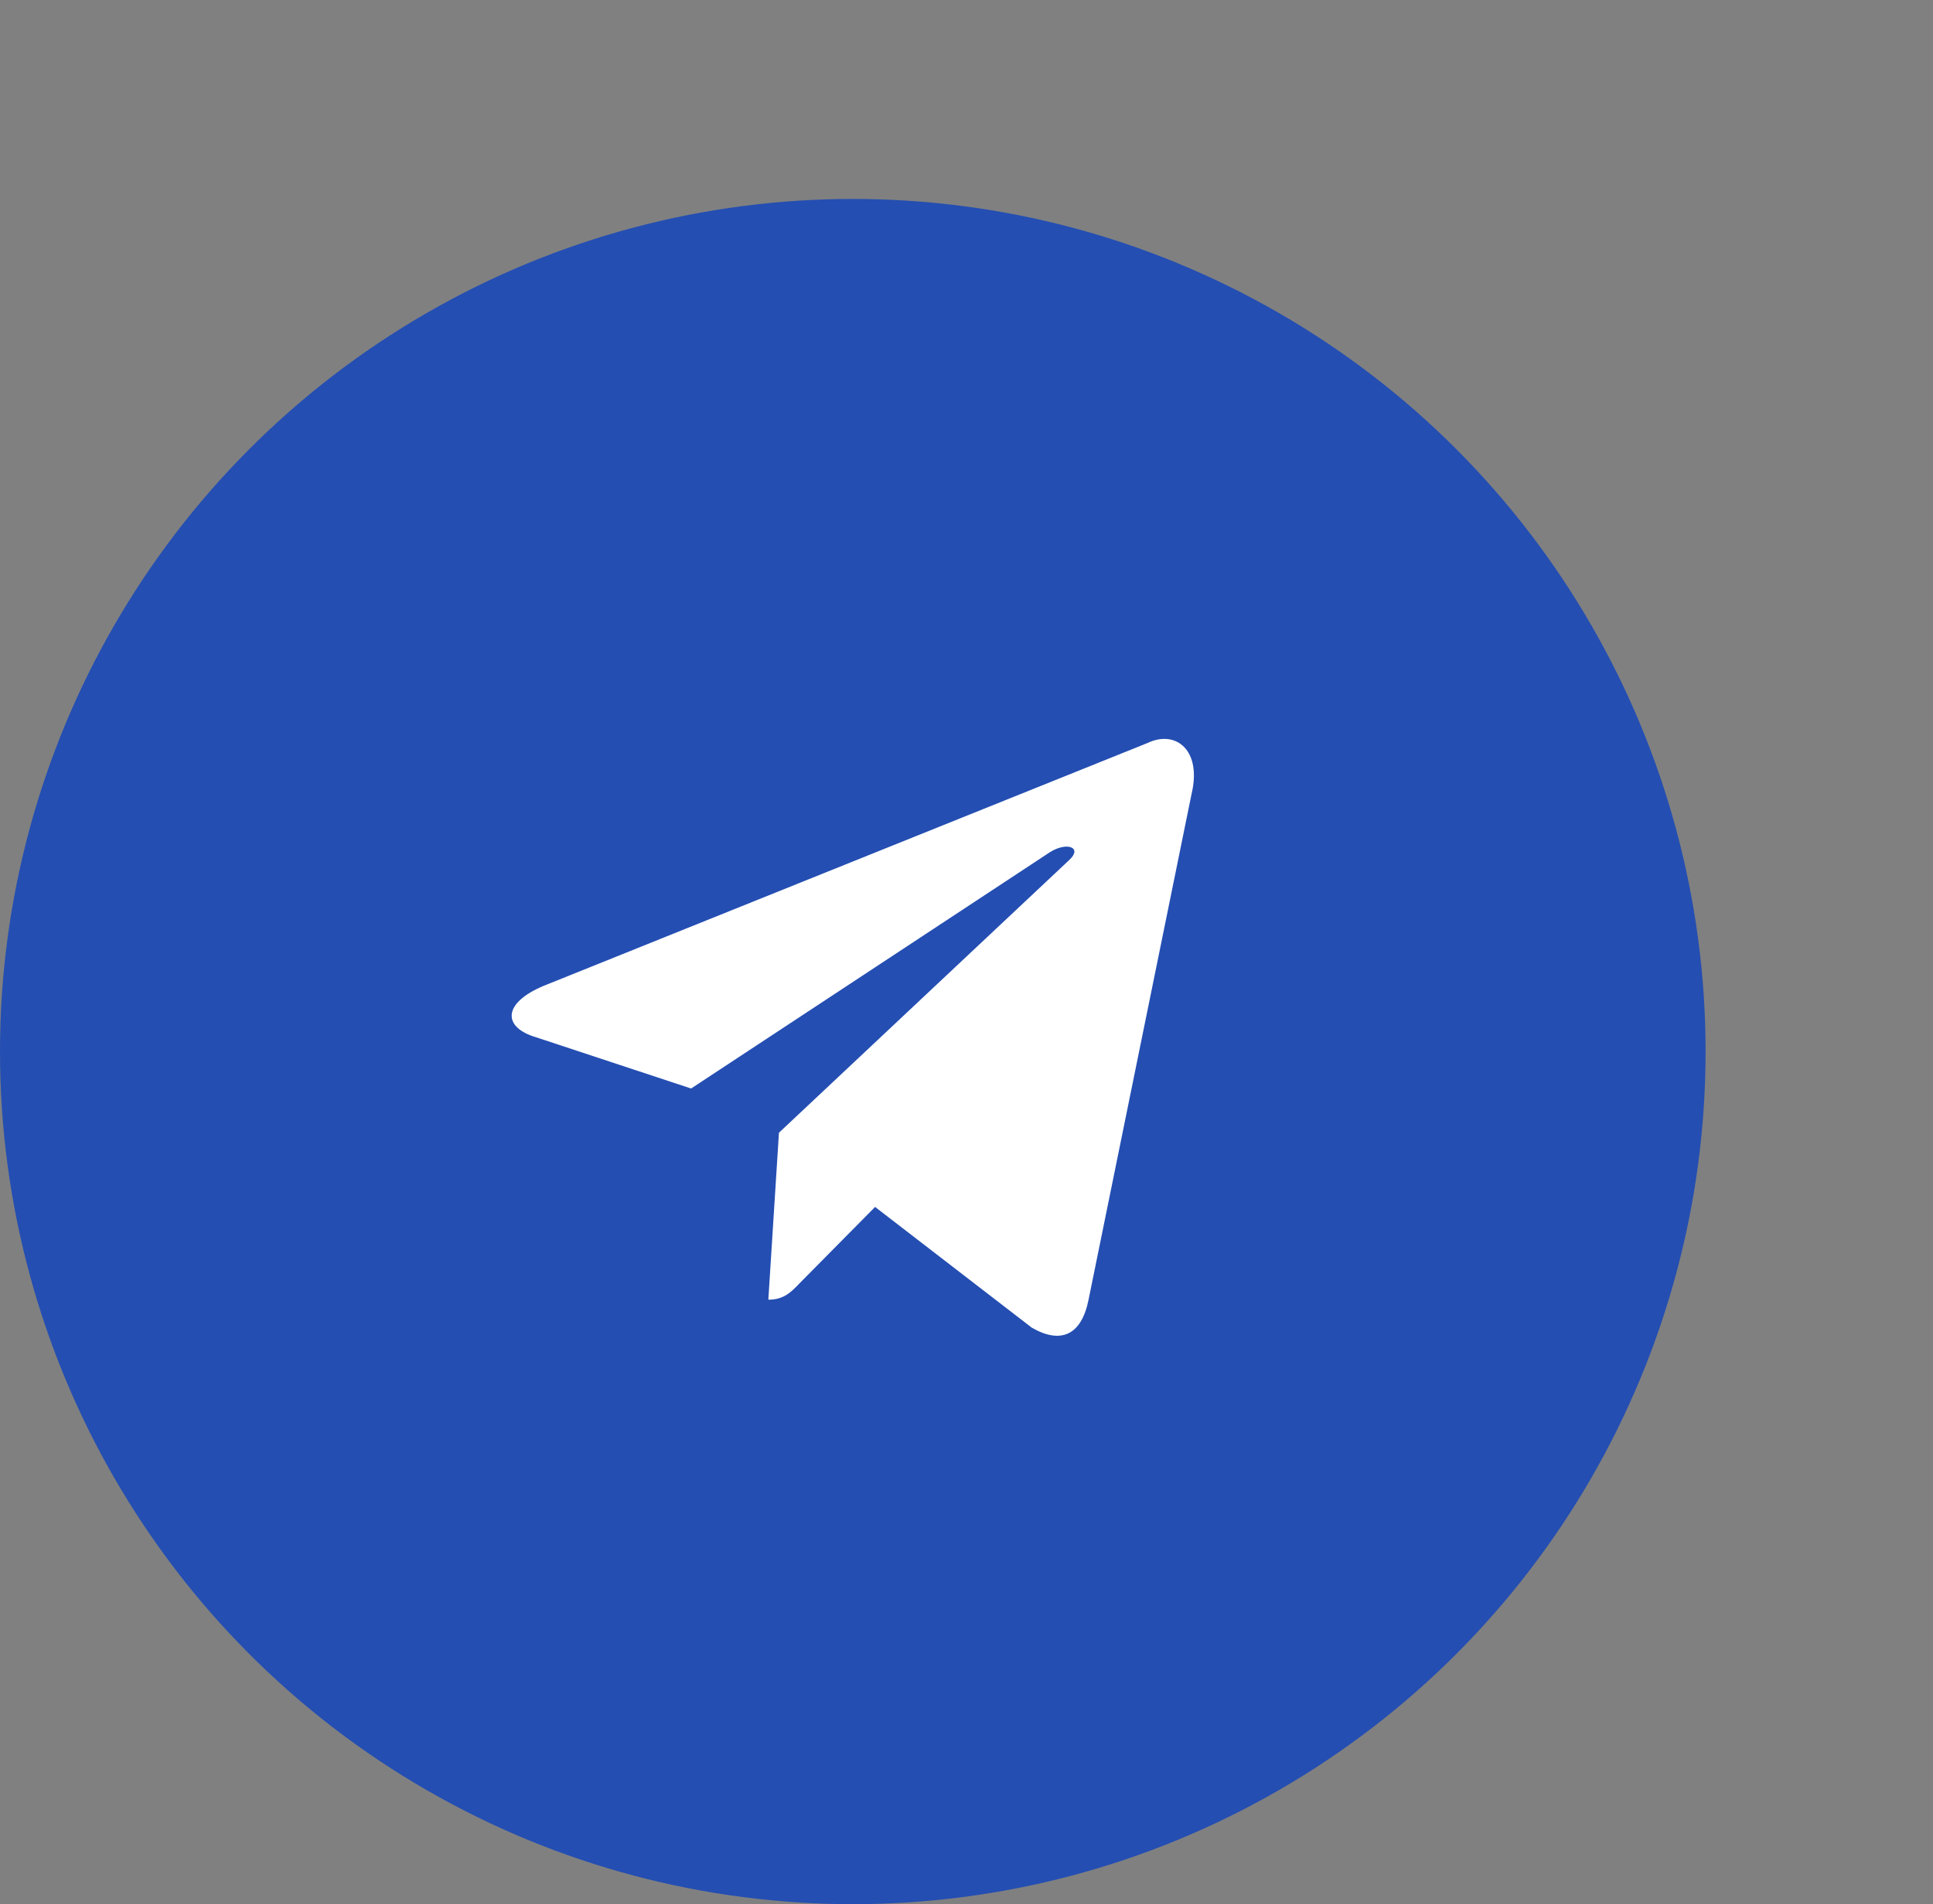
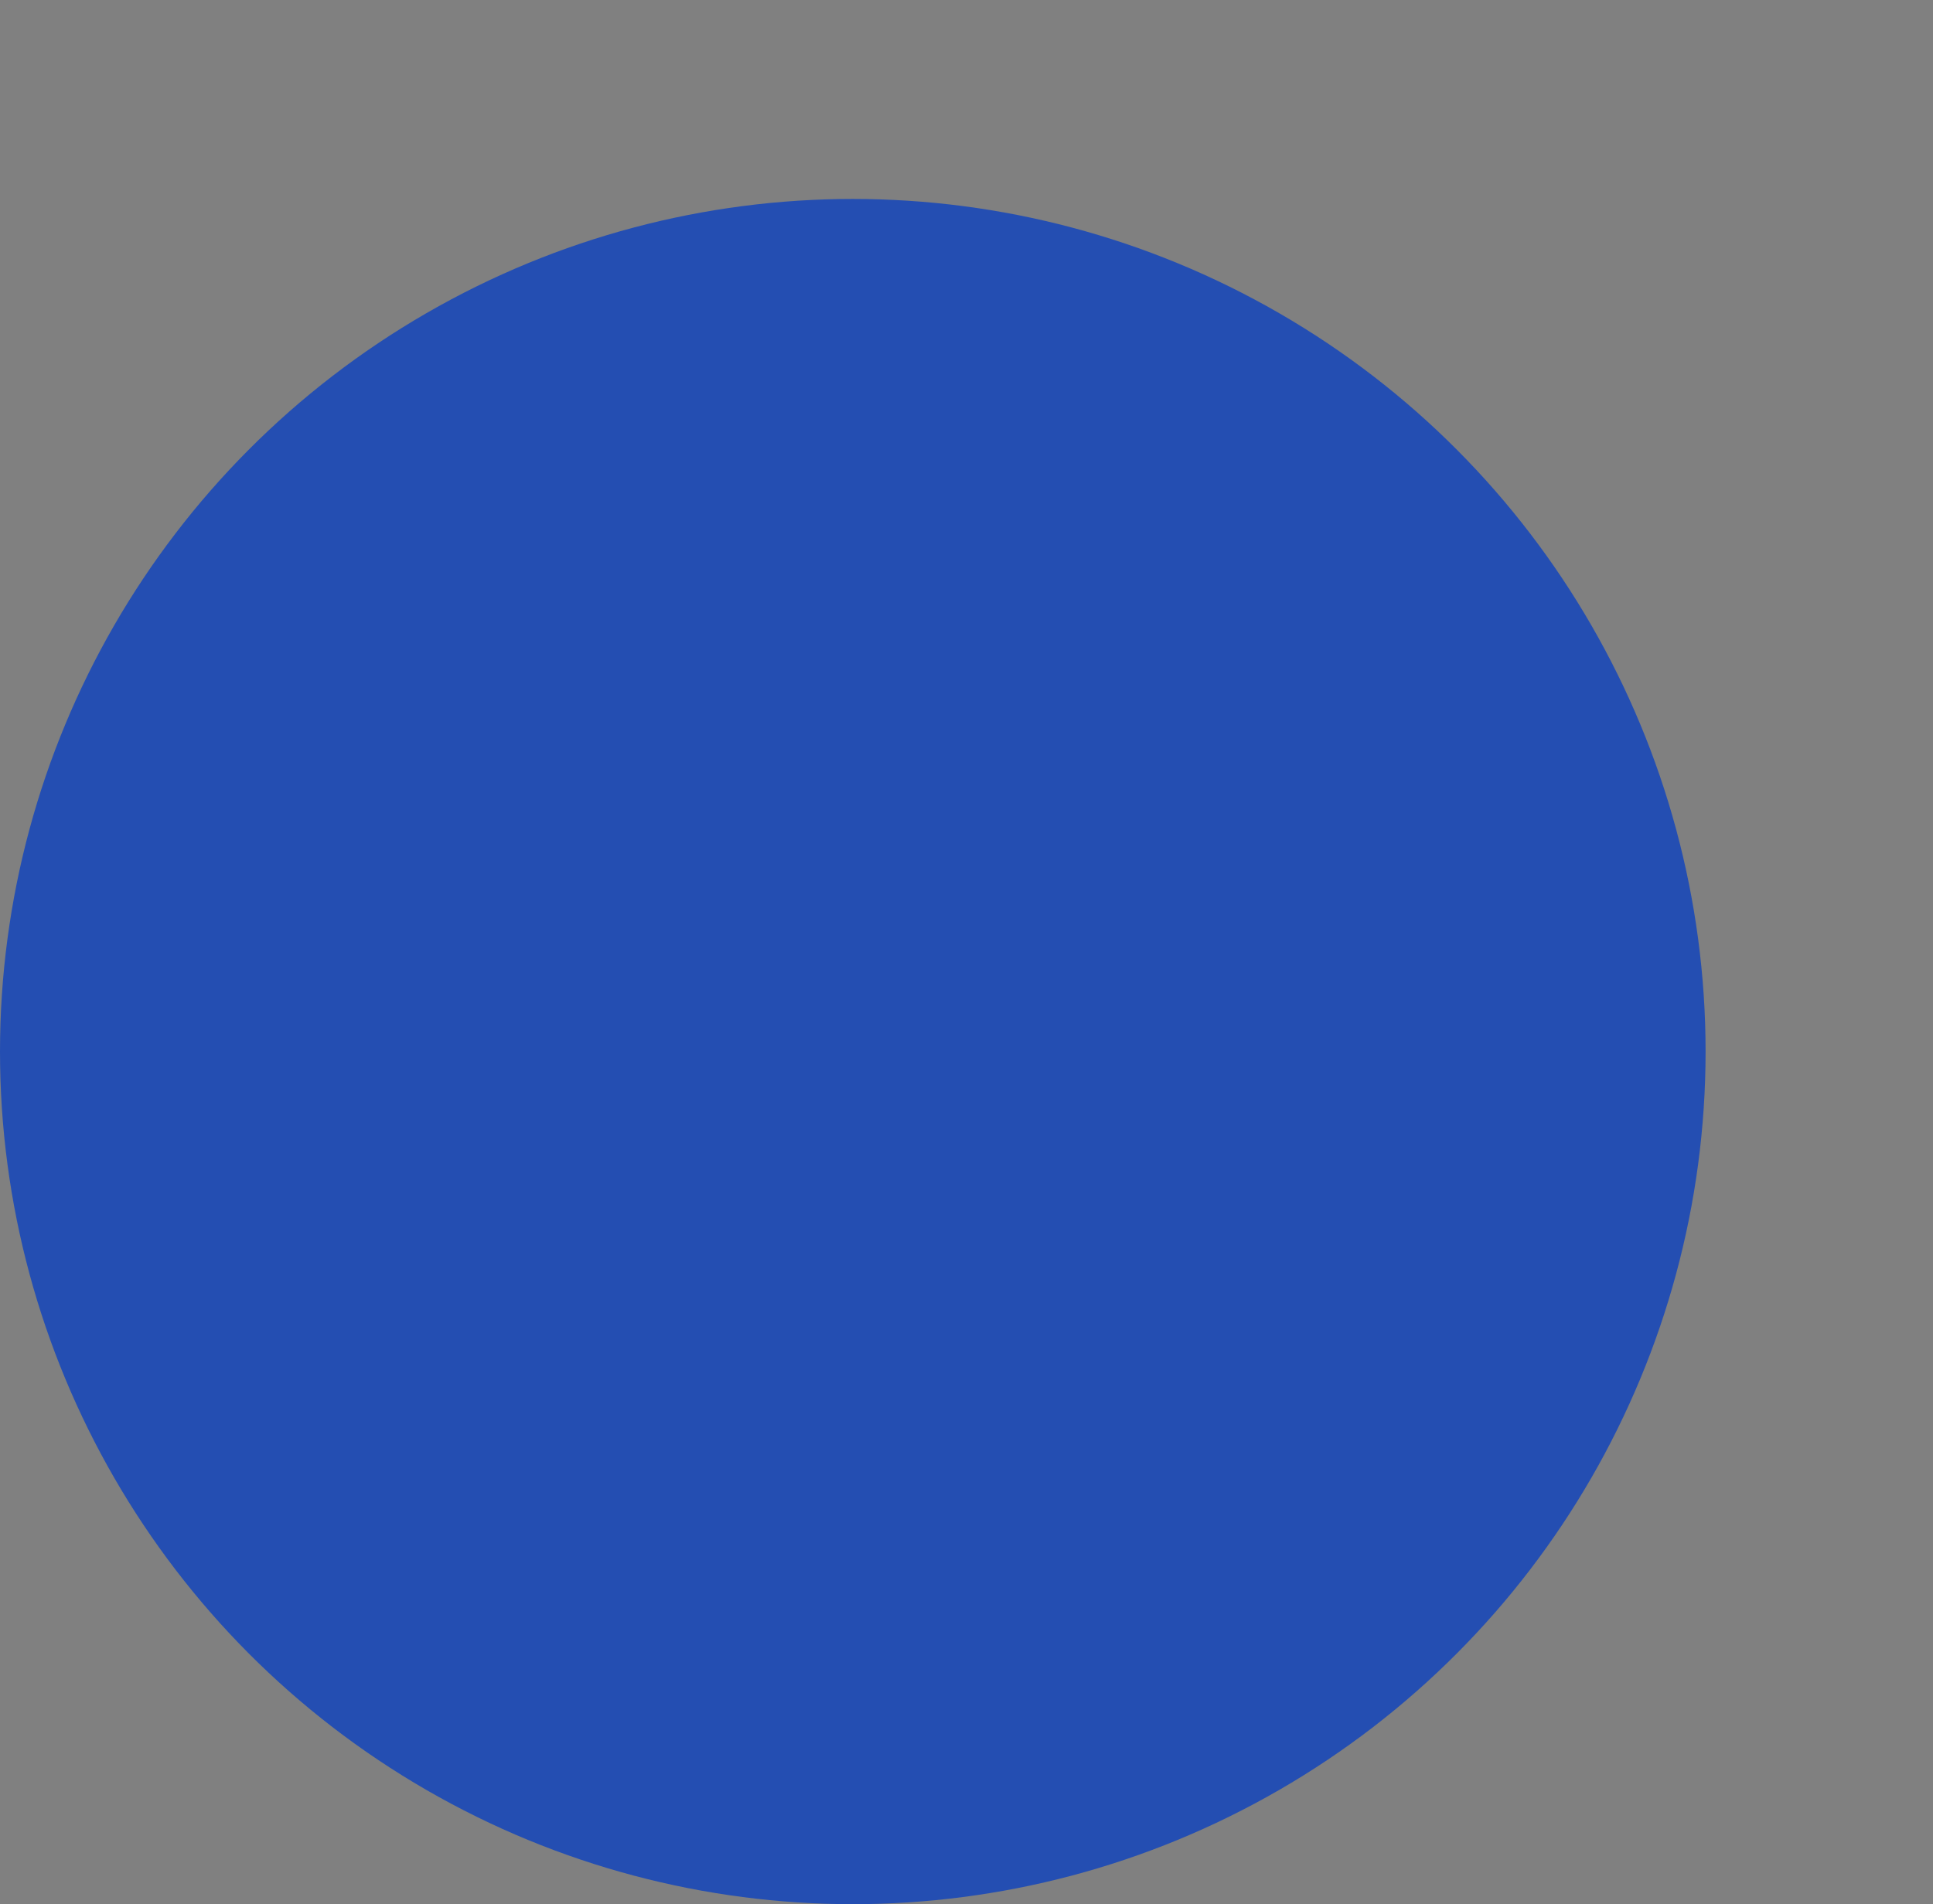
<svg xmlns="http://www.w3.org/2000/svg" width="68" height="67" fill="none">
  <rect width="100%" height="100%" fill="#808080" stroke="none" />
  <circle cx="30" cy="37" r="30" fill="#244EB2" />
-   <path fill="#fff" d="m27.029 45.73.373-5.874 10.226-9.609c.453-.43-.093-.638-.692-.263L24.312 38.3l-5.46-1.805c-1.171-.347-1.184-1.194.267-1.805l21.266-8.554c.972-.458 1.904.25 1.531 1.806L38.294 45.73c-.253 1.263-.985 1.569-1.997.985l-5.513-4.248-2.65 2.68c-.306.319-.56.583-1.105.583" />
</svg>